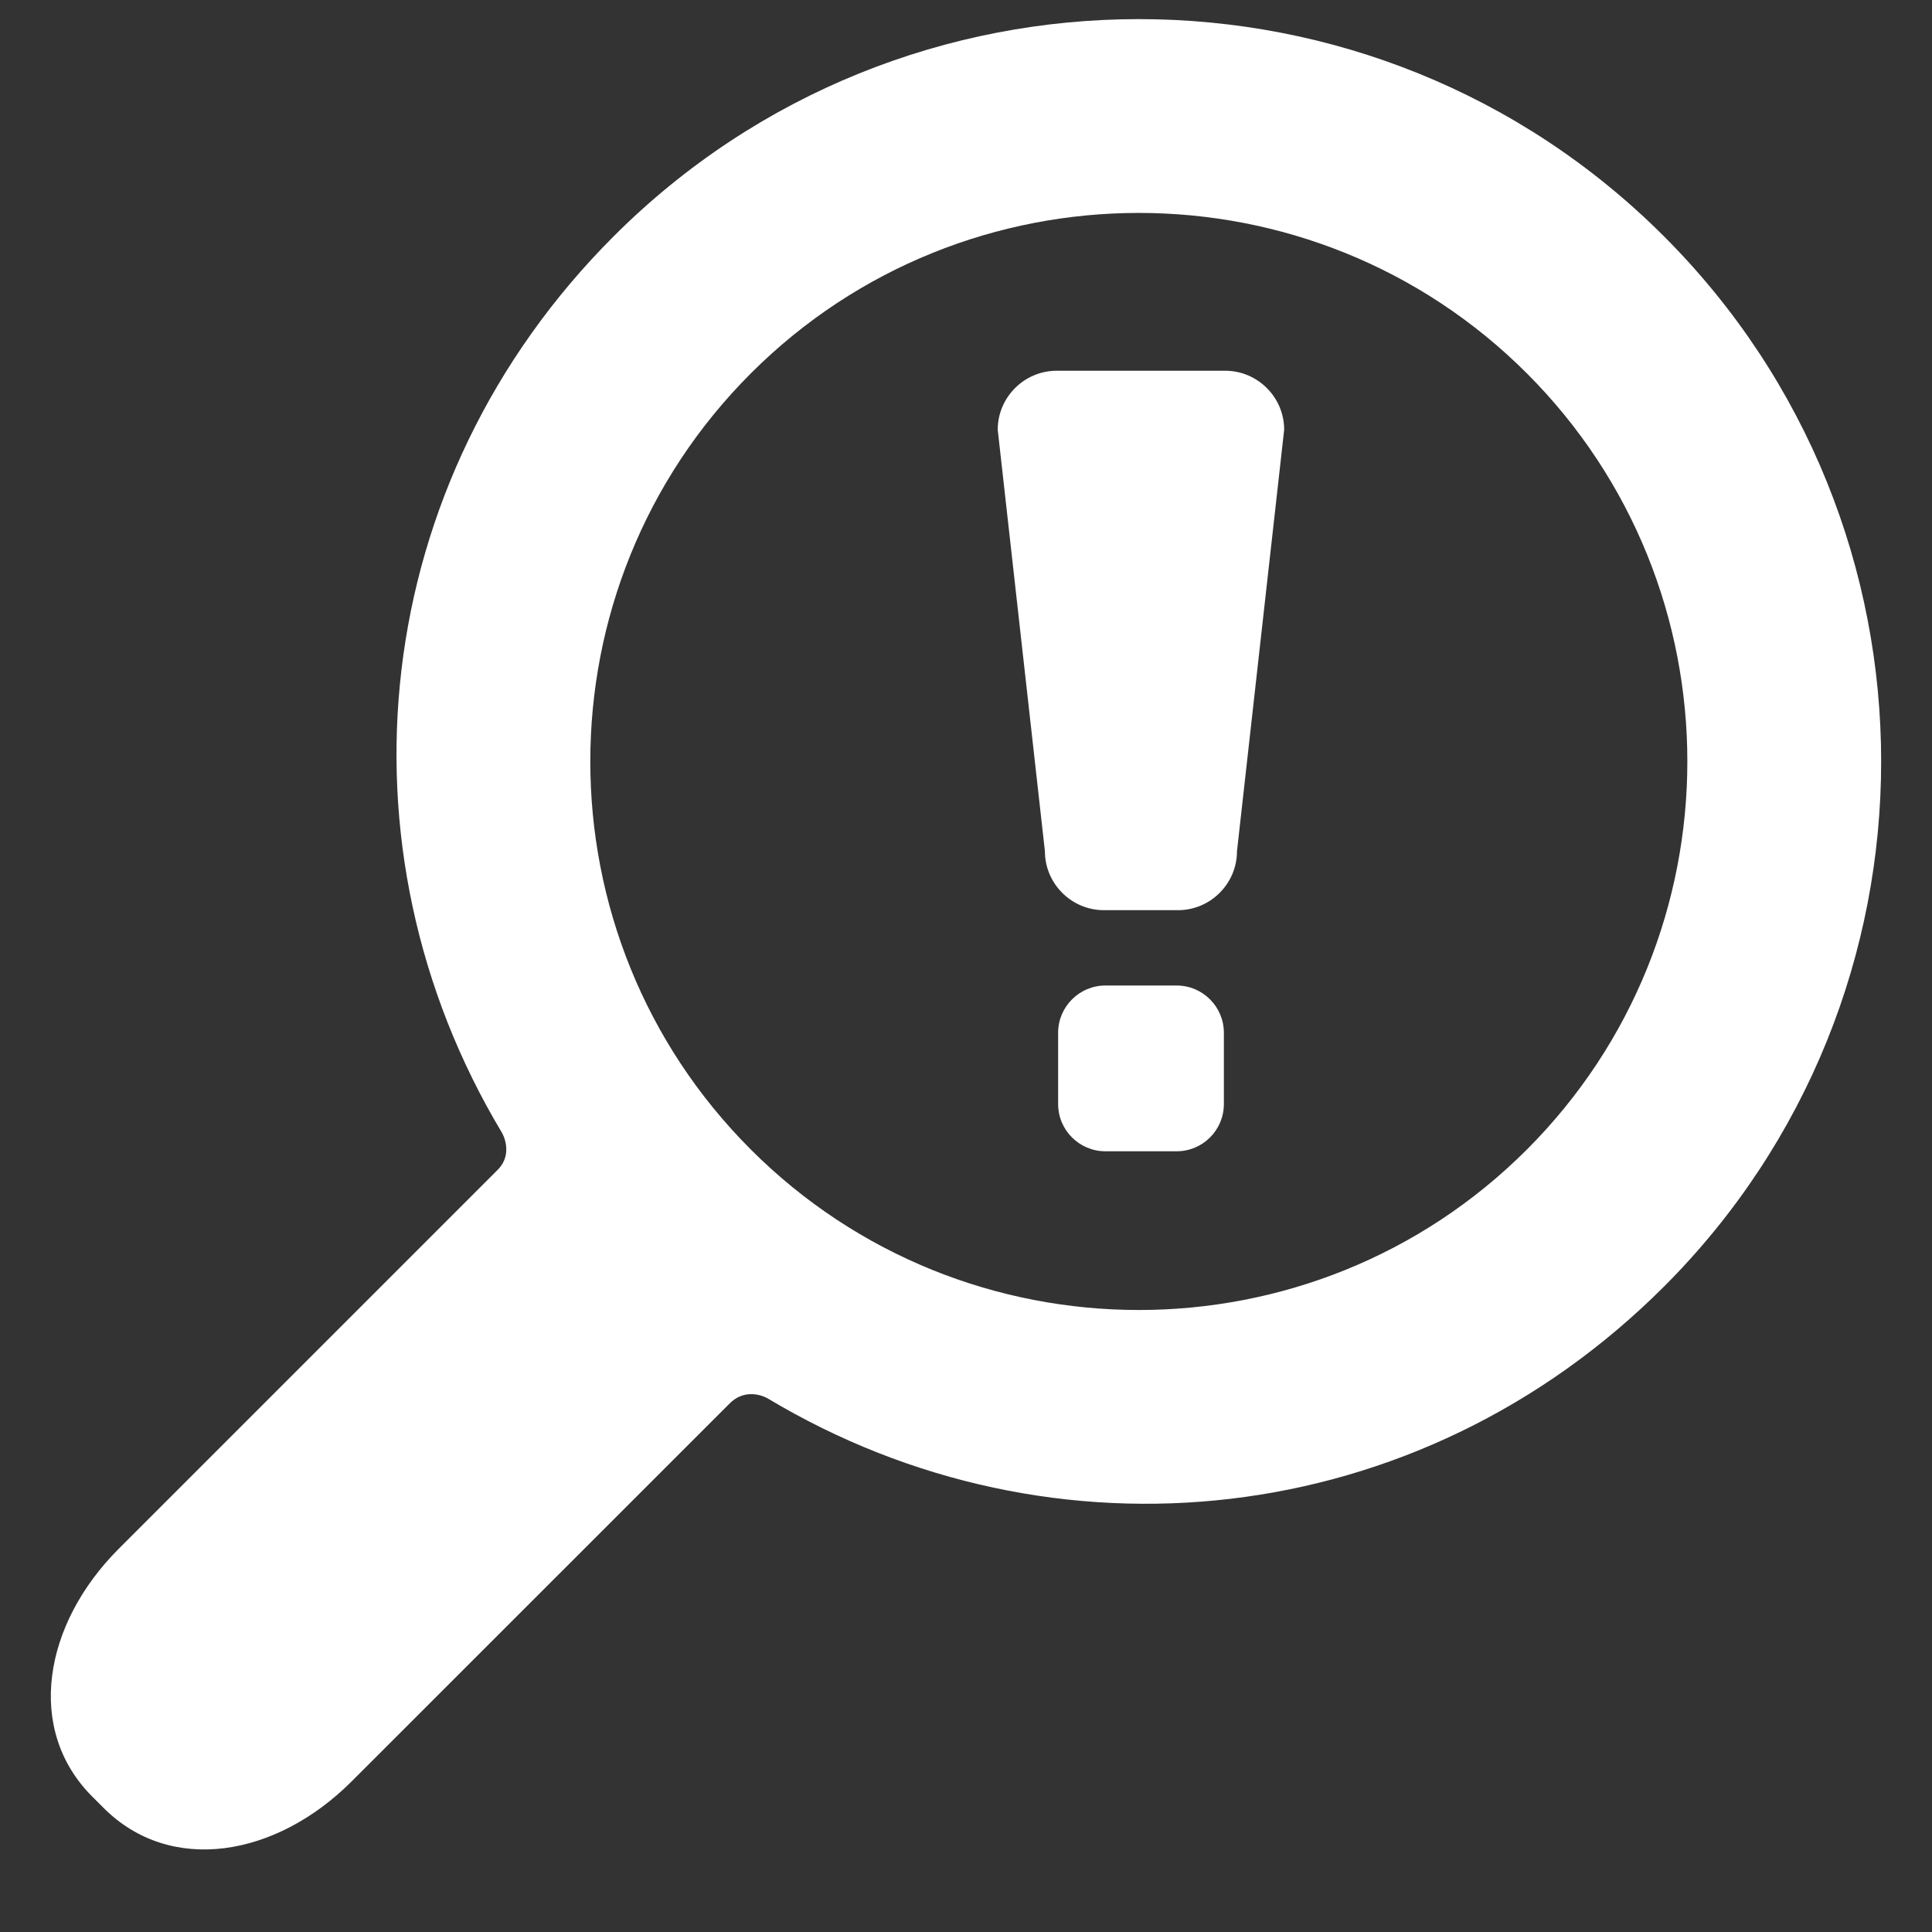
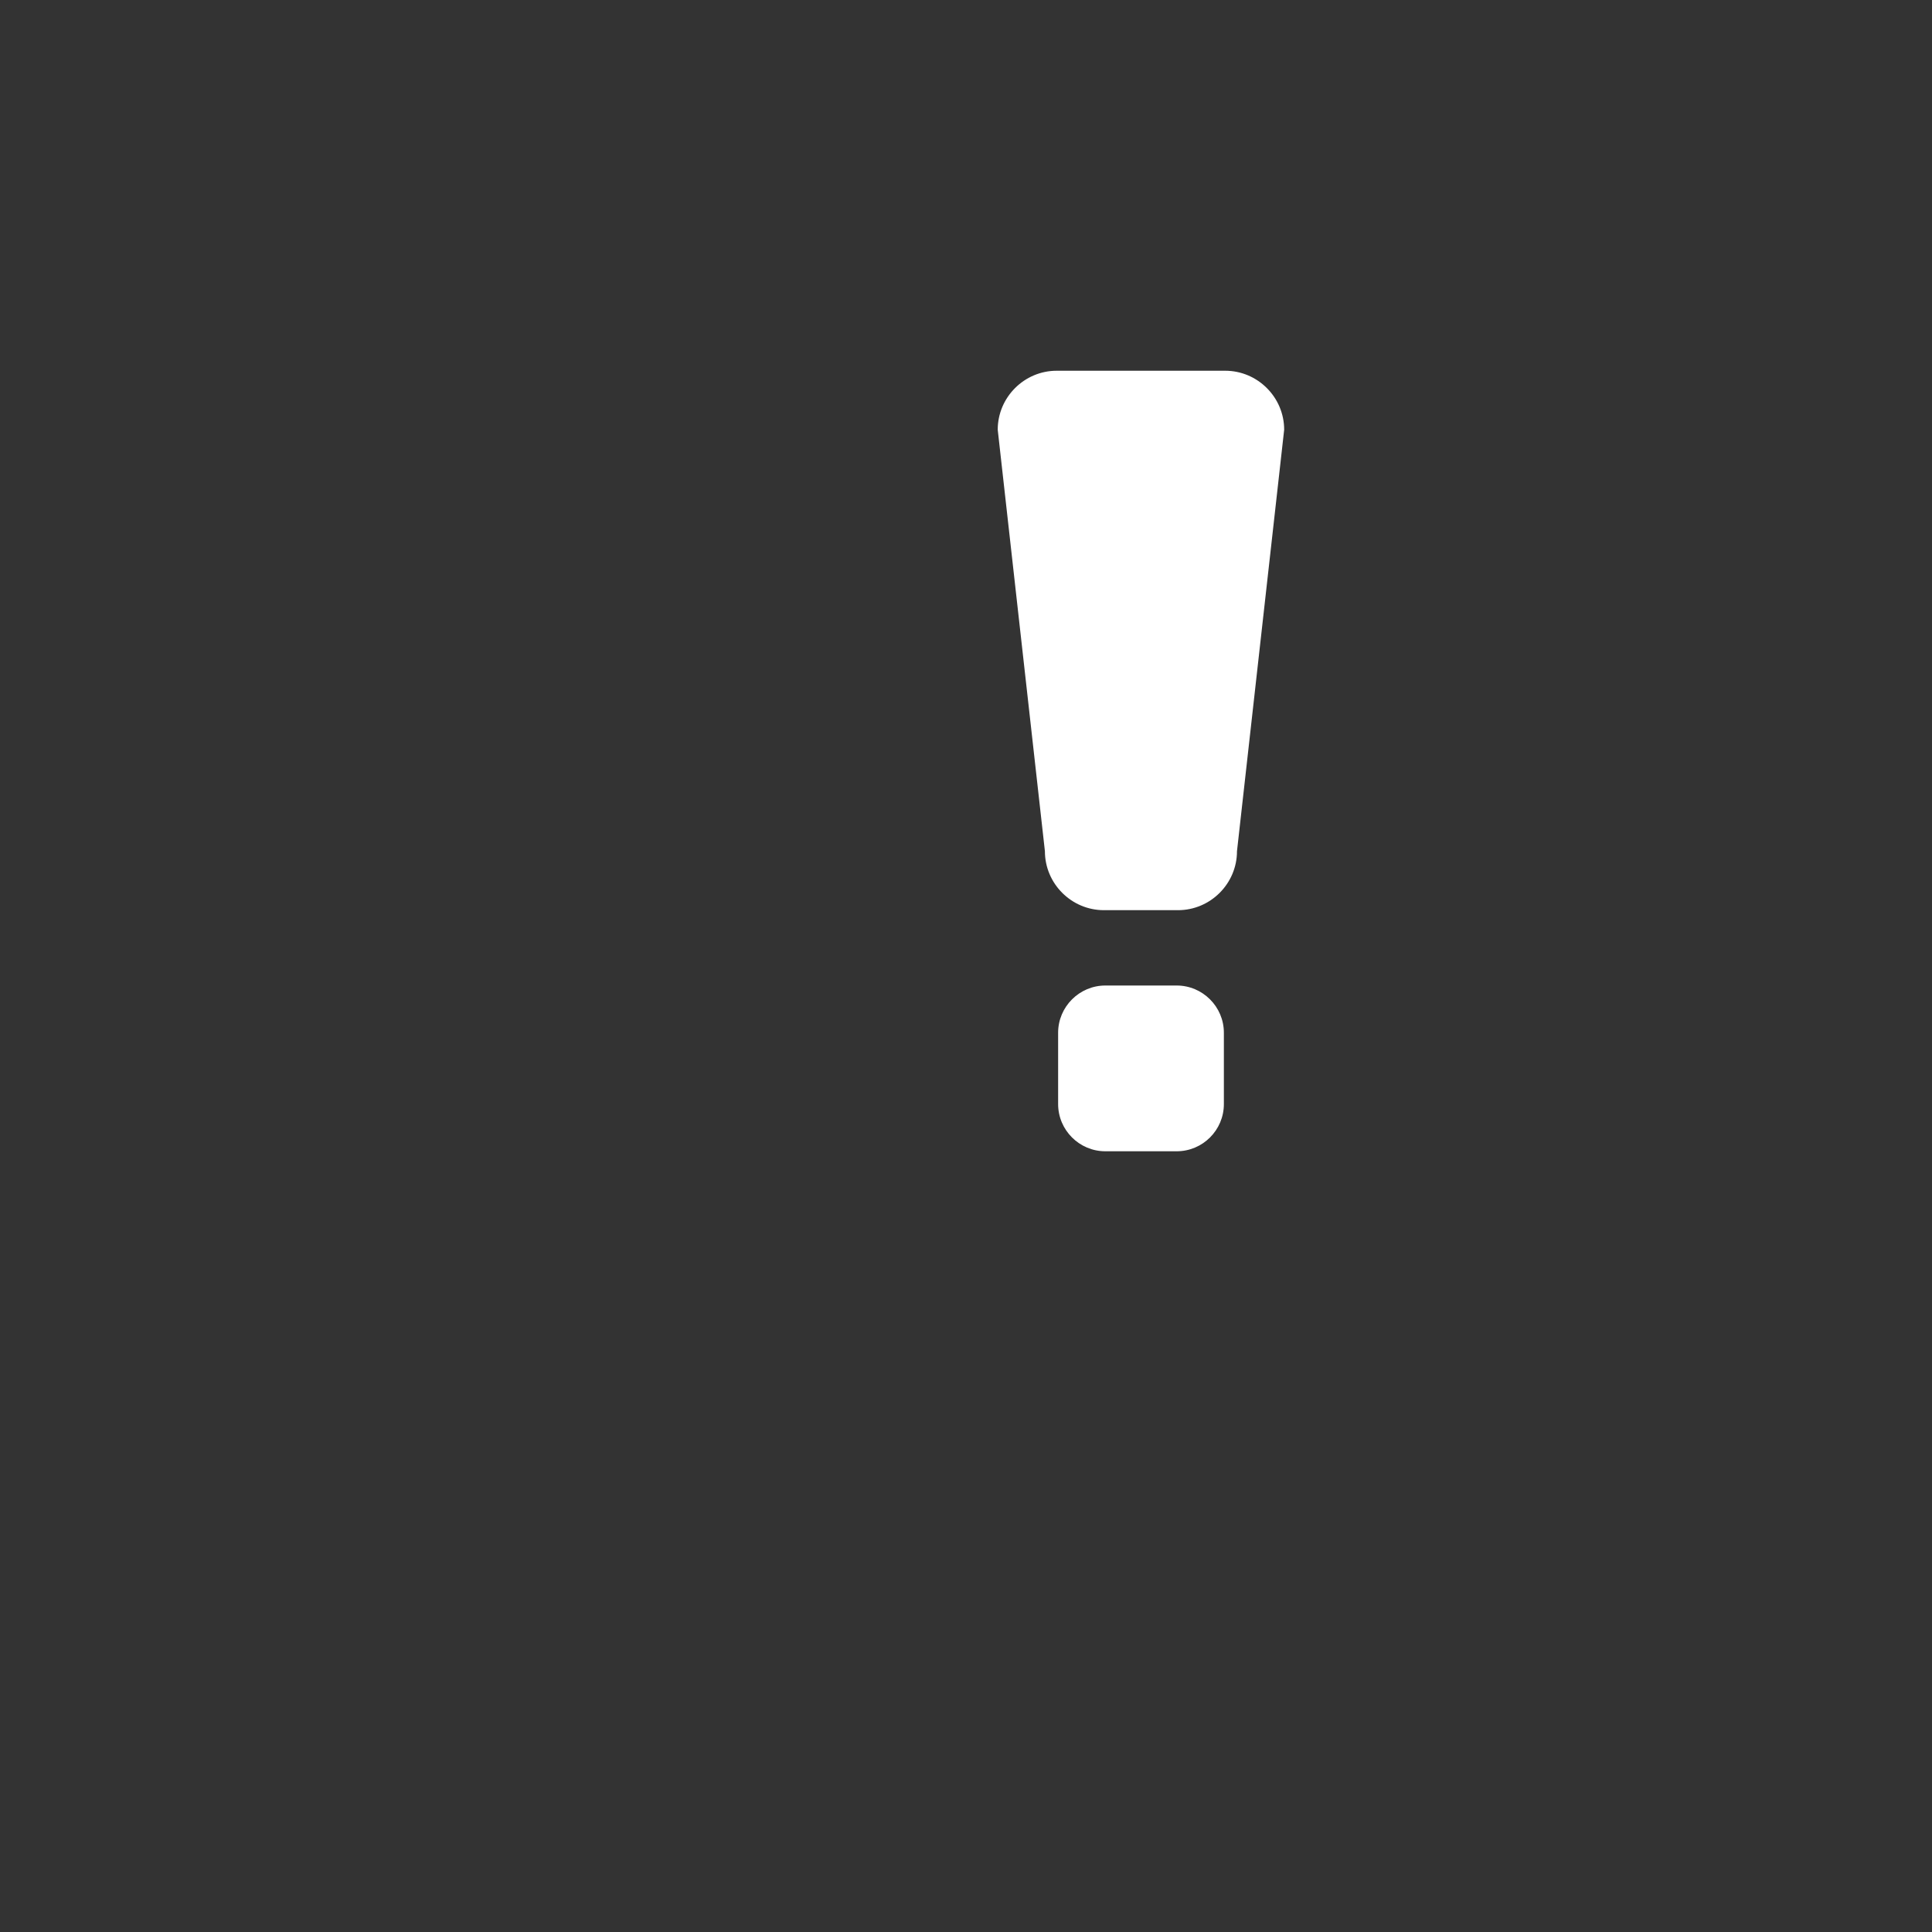
<svg xmlns="http://www.w3.org/2000/svg" width="19" height="19" viewBox="0 0 19 19" fill="none">
  <rect x="0" y="0" width="19" height="19" fill="#333333" stroke="none" />
-   <path d="M16.364 12.653C19.212 9.805 19.212 5.172 16.364 2.324C13.517 -0.524 8.883 -0.524 6.035 2.324C3.619 4.74 3.253 8.333 4.936 11.139C4.936 11.139 5.057 11.341 4.894 11.505C3.963 12.436 1.168 15.231 1.168 15.231C0.426 15.973 0.249 17.01 0.907 17.668L1.02 17.781C1.678 18.439 2.715 18.262 3.457 17.52C3.457 17.52 6.246 14.732 7.176 13.802C7.347 13.631 7.549 13.752 7.549 13.752C10.355 15.435 13.948 15.069 16.364 12.653ZM7.384 11.305C5.279 9.2 5.279 5.777 7.384 3.672C9.488 1.568 12.912 1.568 15.016 3.672C17.12 5.777 17.12 9.2 15.016 11.305C12.912 13.409 9.488 13.409 7.384 11.305Z" fill="white" />
  <path d="M10.856 8.951C10.537 8.951 10.276 8.69 10.276 8.371L9.812 4.226C9.812 3.907 10.073 3.646 10.392 3.646H12.049C12.368 3.646 12.629 3.907 12.629 4.226L12.165 8.371C12.165 8.69 11.904 8.951 11.585 8.951H10.856Z" fill="white" />
  <path d="M12.036 10.858C12.036 11.114 11.828 11.322 11.572 11.322H10.87C10.615 11.322 10.406 11.114 10.406 10.858V10.156C10.406 9.901 10.615 9.692 10.87 9.692H11.572C11.828 9.692 12.036 9.901 12.036 10.156V10.858Z" fill="white" />
</svg>